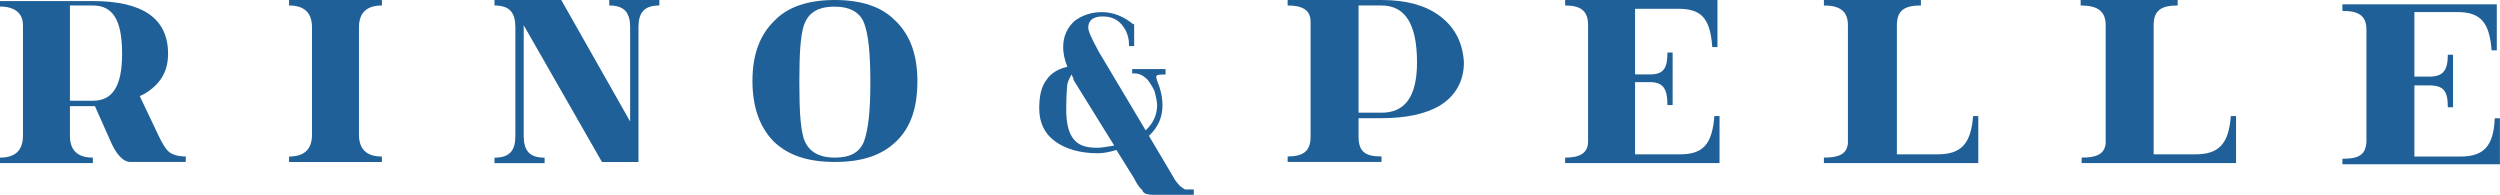
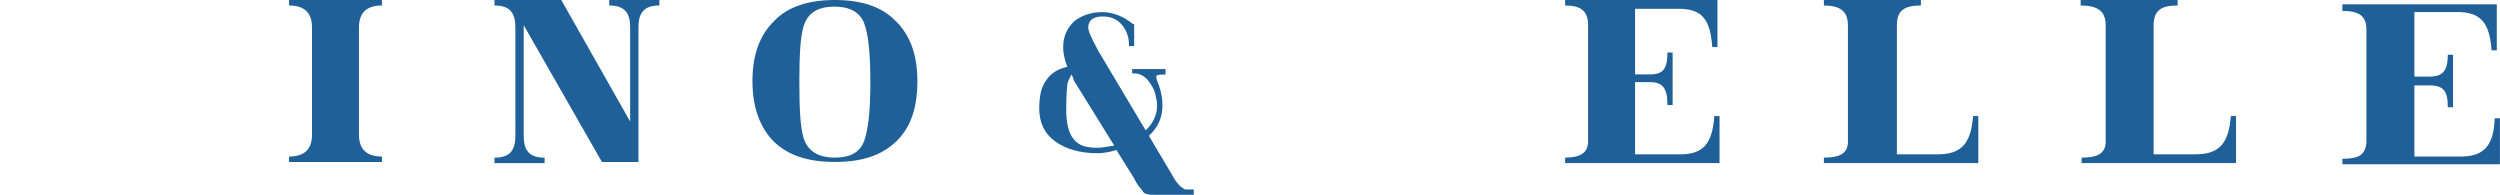
<svg xmlns="http://www.w3.org/2000/svg" id="Ebene_1" viewBox="0 0 350.72 27.33">
  <defs>
    <style>.cls-1{fill:#206098;}</style>
  </defs>
-   <path class="cls-1" d="m23.57,21.19c-.44-.46-.88-1.23-1.32-2.15l-2.63-5.53c.15-.15.29-.15.59-.31,2.34-1.38,3.37-3.22,3.37-5.68C23.57,2.61,20.05.15,13.03.15H0v.77c2.05,0,3.22.92,3.22,2.61v15.51c0,2-1.02,3.07-3.22,3.07v.77h13.03v-.77c-2.2,0-3.22-1.07-3.22-3.07v-4.15h3.51l2.05,4.61c.88,2.15,1.9,3.22,2.93,3.22h7.76v-.77c-1.17,0-2.05-.31-2.49-.77Zm-10.54-7.06h-3.22V.77h3.22c2.78,0,4.1,2,4.1,6.76s-1.46,6.6-4.1,6.6Z" />
  <path class="cls-1" d="m40.55,0h13.03v.77c-2.2,0-3.22,1.07-3.22,3.07v15.05c0,2,1.02,3.07,3.22,3.07v.77h-13.03v-.77c2.2,0,3.22-1.07,3.22-3.07V3.84c0-2-1.02-3.07-3.22-3.07v-.77Z" />
  <path class="cls-1" d="m89.57,17.66v5.07h-5.12l-10.98-19.19v15.51c0,2,.73,3.07,2.93,3.07v.77h-7.03v-.77c2.2,0,2.93-1.07,2.93-3.07V3.84c0-2-.73-3.07-2.93-3.07v-.77h9.37l9.66,17.04V3.84c0-2-.73-3.07-2.93-3.07v-.77h7.03v.77c-2.2,0-2.93,1.07-2.93,3.07v13.82Z" />
  <path class="cls-1" d="m125.61,2.92c-1.9-2-4.83-2.92-8.49-2.92s-6.59.92-8.49,2.92c-2.05,2-3.07,4.76-3.07,8.44s1.02,6.45,2.93,8.44c2.05,2,4.83,2.92,8.64,2.92s6.59-.92,8.64-2.92c2.05-2,2.93-4.76,2.93-8.44s-1.02-6.45-3.07-8.44Zm-4.39,16.89c-.59,1.54-1.9,2.3-4.1,2.3-2.34,0-3.81-.92-4.39-2.76-.44-1.54-.59-3.84-.59-7.83s.15-6.3.59-7.83c.59-1.84,1.9-2.76,4.39-2.76,2.05,0,3.51.77,4.1,2.3.59,1.54.88,4.15.88,8.29s-.29,6.6-.88,8.29Z" />
-   <path class="cls-1" d="m201.86,2.15c-1.9-1.38-4.54-2.15-8.05-2.15h-13.17v.77c2.05,0,3.22.61,3.22,2.3v16.12c0,2-1.02,2.76-3.22,2.76v.77h13.17v-.77c-2.2,0-3.22-.61-3.22-2.76v-2.61h3.22c3.51,0,6.15-.61,8.05-1.69,2.34-1.38,3.51-3.53,3.51-6.14-.15-2.61-1.17-4.91-3.51-6.6Zm-8.05,13.66h-3.22V.77h3.22c3.22,0,4.98,2.46,4.98,7.98,0,4.91-1.76,7.06-4.98,7.06Z" />
  <path class="cls-1" d="m219.72,0h21.22v6.6h-.73c-.29-4.15-1.61-5.37-4.83-5.37h-6v9.21h2.05c1.9,0,2.49-.77,2.49-3.07h.73v7.37h-.73c0-2.3-.59-3.22-2.49-3.22h-2.05v10.13h6.29c3.22,0,4.54-1.38,4.83-5.37h.73v6.6h-21.66v-.77c2.05,0,3.22-.61,3.22-2.3V3.53c0-2-1.02-2.76-3.22-2.76v-.77" />
  <path class="cls-1" d="m271.82,21.65c3.22,0,4.68-1.38,4.98-5.37h.73v6.6h-21.66v-.77c2.05,0,3.22-.46,3.37-2V3.53c0-2-1.17-2.76-3.37-2.76v-.77h13.61v.77c-2.2,0-3.37.61-3.37,2.76v18.12h5.71Z" />
  <path class="cls-1" d="m307.98,21.65c3.22,0,4.68-1.38,4.98-5.37h.73v6.6h-21.66v-.77c2.05,0,3.22-.46,3.37-2V3.53c0-2-1.17-2.76-3.51-2.76v-.77h13.61v.77c-2.2,0-3.37.61-3.37,2.76v18.12h5.86Z" />
  <path class="cls-1" d="m328.61.61h21.66v6.45h-.73c-.29-3.99-1.61-5.37-4.83-5.37h-6v9.06h2.05c1.9,0,2.64-.77,2.64-3.07h.73v7.37h-.73c0-2.3-.59-3.07-2.64-3.07h-2.05v9.98h6.44c3.22,0,4.68-1.38,4.83-5.37h.73v6.45h-22.1v-.77c2.2,0,3.22-.46,3.37-2.3V4.14c0-2-1.17-2.61-3.37-2.61v-.92Z" />
  <path class="cls-1" d="m150.32,10.44c-.15.31-.44.77-.59,1.38,0,.31-.15,1.07-.15,3.53,0,1.84.29,3.22,1.02,4.15.73.92,1.76,1.23,3.37,1.23.59,0,1.32-.15,2.34-.31l-5.71-9.21c0-.31-.15-.46-.29-.77Zm17.13,16.89h-5.56c-.15,0-.73,0-1.17-.15-.29-.15-.44-.31-.44-.46l-.29-.31c-.29-.31-.59-.77-.88-1.38l-2.49-3.99c-1.02.31-1.9.46-2.63.46-2.49,0-4.54-.61-6-1.69-1.46-1.07-2.2-2.61-2.2-4.61,0-1.69.29-3.07,1.02-3.99.59-.92,1.61-1.54,2.93-1.84-.44-1.07-.59-2-.59-2.76,0-1.54.59-2.76,1.61-3.68,1.02-.77,2.34-1.23,3.81-1.23,1.61,0,3.07.61,4.39,1.69h.15v3.07h-.73v-.31c0-.61-.15-1.23-.44-1.84-.73-1.38-1.76-2-3.22-2-1.76,0-2.05.92-2.05,1.54,0,.46.29,1.23,1.46,3.38l6.59,11.05c1.02-.92,1.61-2.15,1.61-3.53,0-.46-.15-1.07-.29-1.69-.15-.61-.59-1.23-1.02-1.84-.59-.61-1.17-.92-1.9-.92h-.29v-.61h4.68v.77h-.29c-.44,0-1.02,0-1.02.31,0,0,0,.31.44,1.38.29.92.44,1.69.44,2.61,0,1.69-.59,3.07-1.9,4.3l3.37,5.68c.29.61.73,1.07,1.02,1.38.44.31.59.46.73.46h1.17v.77Z" />
</svg>